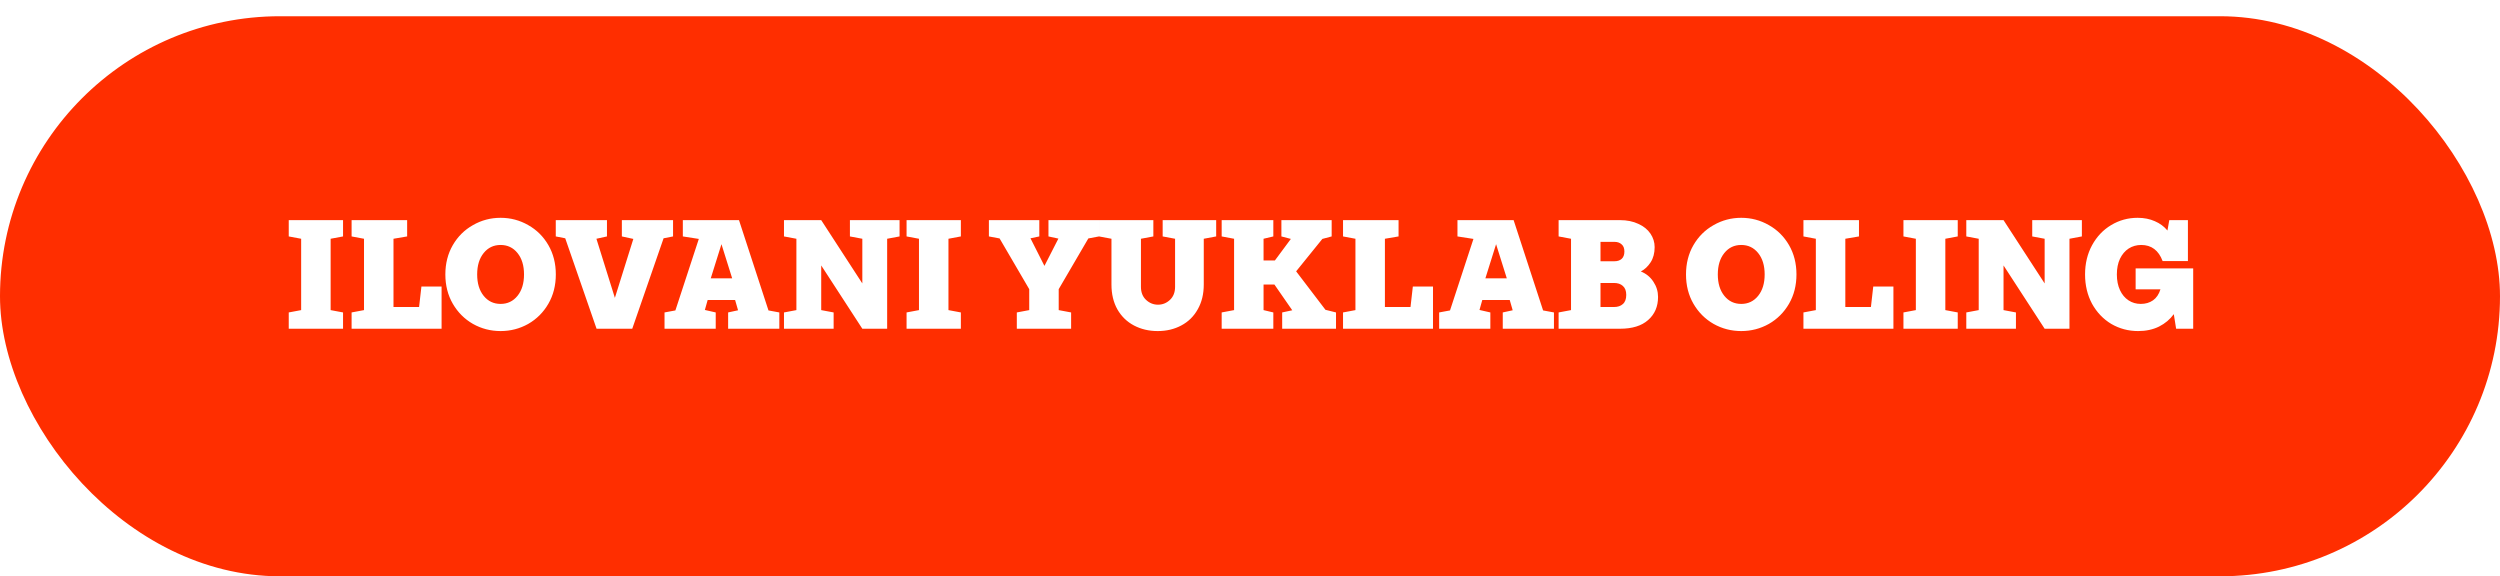
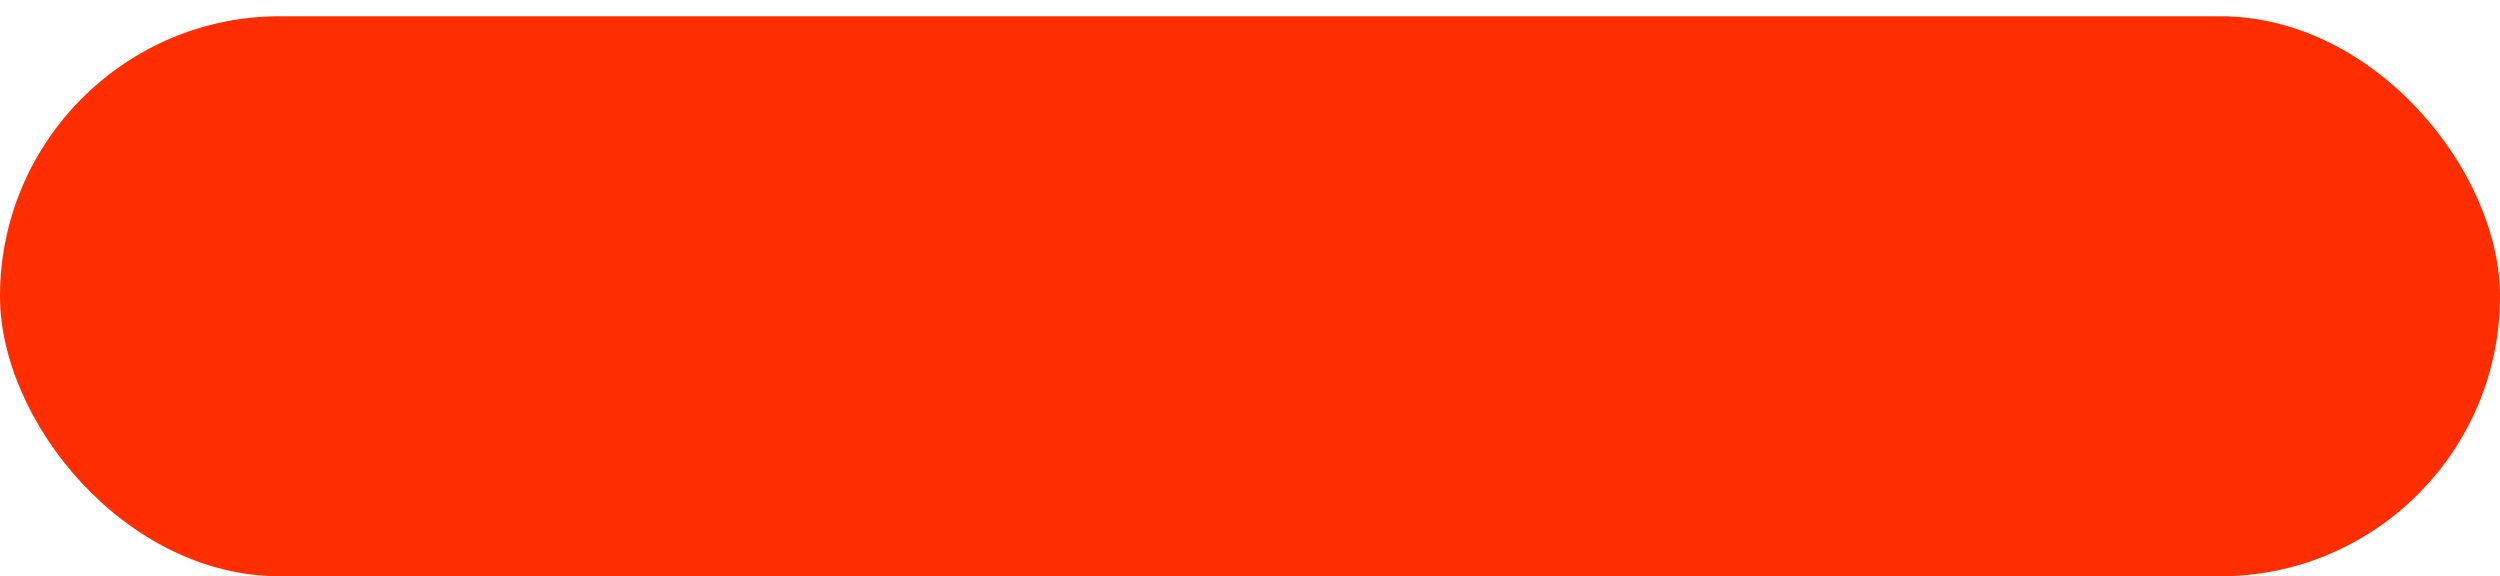
<svg xmlns="http://www.w3.org/2000/svg" width="308" height="71" viewBox="0 0 308 71" fill="none">
  <g filter="url(#filter0_d_104_97)">
    <rect width="308" height="69" rx="34.5" fill="#FF2E00" />
  </g>
-   <path d="M42.263 40.5H35.573V38.493L37.102 38.206V29.415L35.573 29.128V27.121H42.263V29.128L40.734 29.415V38.206L42.263 38.493V40.5ZM54.403 40.5H43.317V38.493L44.846 38.206V29.415L43.317 29.128V27.121H50.16V29.128L48.478 29.415V37.824H51.631L51.918 35.301H54.403V40.5ZM61.673 40.787C60.449 40.787 59.315 40.494 58.271 39.907C57.226 39.309 56.398 38.48 55.786 37.423C55.174 36.365 54.868 35.161 54.868 33.81C54.868 32.46 55.174 31.256 55.786 30.198C56.398 29.141 57.226 28.319 58.271 27.733C59.315 27.134 60.449 26.834 61.673 26.834C62.896 26.834 64.03 27.134 65.075 27.733C66.12 28.319 66.948 29.141 67.559 30.198C68.171 31.256 68.477 32.46 68.477 33.81C68.477 35.161 68.171 36.365 67.559 37.423C66.948 38.48 66.12 39.309 65.075 39.907C64.03 40.494 62.896 40.787 61.673 40.787ZM61.673 37.442C62.526 37.442 63.221 37.111 63.756 36.448C64.291 35.785 64.559 34.906 64.559 33.81C64.559 32.715 64.291 31.835 63.756 31.173C63.221 30.51 62.526 30.179 61.673 30.179C60.819 30.179 60.124 30.51 59.589 31.173C59.054 31.835 58.787 32.715 58.787 33.81C58.787 34.906 59.054 35.785 59.589 36.448C60.124 37.111 60.819 37.442 61.673 37.442ZM76.613 27.121H82.92V29.128L81.754 29.357L77.893 40.5H73.497L69.637 29.357L68.471 29.128V27.121H74.778V29.128L73.478 29.415L75.753 36.697L78.027 29.434L76.613 29.128V27.121ZM91.044 27.121L94.676 38.245L96.013 38.493V40.5H89.706V38.493L90.929 38.226L90.566 36.964H87.183L86.839 38.187L88.177 38.493V40.5H81.87V38.493L83.208 38.245L86.094 29.434L84.125 29.128V27.121H91.044ZM87.566 34.288H90.203L88.884 30.084L87.566 34.288ZM104.71 29.128V27.121H110.826V29.128L109.297 29.415V40.5H106.239L101.174 32.702V38.206L102.703 38.493V40.5H96.587V38.493L98.116 38.206V29.415L96.587 29.128V27.121H101.174L106.239 34.919V29.415L104.71 29.128ZM118.379 40.5H111.689V38.493L113.218 38.206V29.415L111.689 29.128V27.121H118.379V29.128L116.85 29.415V38.206L118.379 38.493V40.5ZM135.402 29.128L134.083 29.376L130.432 35.626V38.206L131.961 38.493V40.5H125.272V38.493L126.801 38.206V35.626L123.15 29.376L121.832 29.128V27.121H128.043V29.128L126.954 29.357L128.674 32.759L130.394 29.395L129.171 29.128V27.121H135.402V29.128ZM142.628 40.787C141.545 40.787 140.57 40.557 139.704 40.099C138.837 39.64 138.155 38.977 137.659 38.111C137.174 37.244 136.932 36.225 136.932 35.053V29.415L135.403 29.128V27.121H142.093V29.128L140.564 29.415V35.34C140.564 36.015 140.774 36.55 141.194 36.945C141.615 37.34 142.105 37.538 142.666 37.538C143.227 37.538 143.717 37.34 144.138 36.945C144.558 36.55 144.769 36.015 144.769 35.34V29.415L143.24 29.128V27.121H149.833V29.128L148.304 29.415V35.053C148.304 36.225 148.056 37.244 147.559 38.111C147.075 38.977 146.4 39.64 145.533 40.099C144.679 40.557 143.711 40.787 142.628 40.787ZM159.684 33.428L163.296 38.168L164.596 38.493V40.5H157.964V38.493L159.206 38.226L157.008 35.053H155.67V38.206L156.874 38.493V40.5H150.51V38.493L152.039 38.206V29.415L150.51 29.128V27.121H156.874V29.128L155.67 29.415V32.09H157.066L159.034 29.434L157.868 29.128V27.121H164.061V29.128L162.914 29.434L159.684 33.428ZM176.546 40.5H165.461V38.493L166.99 38.206V29.415L165.461 29.128V27.121H172.303V29.128L170.621 29.415V37.824H173.775L174.061 35.301H176.546V40.5ZM186.478 27.121L190.109 38.245L191.447 38.493V40.5H185.14V38.493L186.363 38.226L186 36.964H182.617L182.273 38.187L183.611 38.493V40.5H177.304V38.493L178.642 38.245L181.528 29.434L179.559 29.128V27.121H186.478ZM182.999 34.288H185.637L184.318 30.084L182.999 34.288ZM202.151 33.447C202.8 33.702 203.316 34.123 203.699 34.709C204.081 35.282 204.272 35.907 204.272 36.582C204.272 37.767 203.864 38.716 203.049 39.43C202.246 40.143 201.093 40.5 199.589 40.5H192.021V38.493L193.55 38.206V29.415L192.021 29.128V27.121H199.589C200.443 27.121 201.195 27.274 201.845 27.58C202.495 27.873 202.992 28.274 203.336 28.784C203.68 29.294 203.852 29.848 203.852 30.447C203.852 31.186 203.686 31.81 203.355 32.32C203.023 32.829 202.622 33.205 202.151 33.447ZM197.181 29.797V32.186H198.901C199.271 32.186 199.564 32.09 199.781 31.899C200.01 31.695 200.125 31.39 200.125 30.982C200.125 30.587 200.01 30.294 199.781 30.103C199.564 29.899 199.271 29.797 198.901 29.797H197.181ZM198.844 37.824C199.303 37.824 199.666 37.703 199.933 37.461C200.214 37.219 200.354 36.843 200.354 36.333C200.354 35.837 200.214 35.467 199.933 35.225C199.666 34.983 199.303 34.862 198.844 34.862H197.181V37.824H198.844ZM214.52 40.787C213.297 40.787 212.163 40.494 211.118 39.907C210.073 39.309 209.245 38.48 208.633 37.423C208.021 36.365 207.716 35.161 207.716 33.81C207.716 32.46 208.021 31.256 208.633 30.198C209.245 29.141 210.073 28.319 211.118 27.733C212.163 27.134 213.297 26.834 214.52 26.834C215.743 26.834 216.877 27.134 217.922 27.733C218.967 28.319 219.795 29.141 220.407 30.198C221.018 31.256 221.324 32.46 221.324 33.81C221.324 35.161 221.018 36.365 220.407 37.423C219.795 38.48 218.967 39.309 217.922 39.907C216.877 40.494 215.743 40.787 214.52 40.787ZM214.52 37.442C215.374 37.442 216.068 37.111 216.603 36.448C217.138 35.785 217.406 34.906 217.406 33.81C217.406 32.715 217.138 31.835 216.603 31.173C216.068 30.51 215.374 30.179 214.52 30.179C213.666 30.179 212.972 30.51 212.437 31.173C211.901 31.835 211.634 32.715 211.634 33.81C211.634 34.906 211.901 35.785 212.437 36.448C212.972 37.111 213.666 37.442 214.52 37.442ZM233.269 40.5H222.183V38.493L223.712 38.206V29.415L222.183 29.128V27.121H229.026V29.128L227.344 29.415V37.824H230.497L230.784 35.301H233.269V40.5ZM241.194 40.5H234.504V38.493L236.033 38.206V29.415L234.504 29.128V27.121H241.194V29.128L239.665 29.415V38.206L241.194 38.493V40.5ZM250.371 29.128V27.121H256.487V29.128L254.958 29.415V40.5H251.9L246.835 32.702V38.206L248.364 38.493V40.5H242.248V38.493L243.777 38.206V29.415L242.248 29.128V27.121H246.835L251.9 34.919V29.415L250.371 29.128ZM263.11 33.065H270.201V40.5H268.098L267.812 38.703C267.353 39.34 266.748 39.85 265.996 40.232C265.244 40.602 264.384 40.787 263.416 40.787C262.218 40.787 261.116 40.494 260.109 39.907C259.115 39.309 258.325 38.48 257.739 37.423C257.166 36.352 256.879 35.148 256.879 33.81C256.879 32.473 257.166 31.275 257.739 30.217C258.325 29.147 259.109 28.319 260.09 27.733C261.084 27.134 262.173 26.834 263.358 26.834C264.148 26.834 264.856 26.974 265.48 27.255C266.104 27.522 266.62 27.905 267.028 28.401L267.257 27.121H269.551V32.167H266.436C265.939 30.842 265.059 30.179 263.798 30.179C263.225 30.179 262.709 30.326 262.25 30.619C261.804 30.912 261.447 31.332 261.18 31.88C260.925 32.428 260.797 33.072 260.797 33.81C260.797 34.55 260.925 35.193 261.18 35.741C261.434 36.289 261.785 36.709 262.231 37.002C262.677 37.295 263.18 37.442 263.741 37.442C264.327 37.442 264.83 37.295 265.251 37.002C265.671 36.709 265.977 36.257 266.168 35.645H263.11V33.065Z" fill="white" />
  <defs>
    <filter id="filter0_d_104_97" x="0" y="0" width="308" height="71" filterUnits="userSpaceOnUse" color-interpolation-filters="sRGB">
      <feFlood flood-opacity="0" result="BackgroundImageFix" />
      <feColorMatrix in="SourceAlpha" type="matrix" values="0 0 0 0 0 0 0 0 0 0 0 0 0 0 0 0 0 0 127 0" result="hardAlpha" />
      <feOffset dy="2" />
      <feComposite in2="hardAlpha" operator="out" />
      <feColorMatrix type="matrix" values="0 0 0 0 0 0 0 0 0 0.302 0 0 0 0 0.137 0 0 0 1 0" />
      <feBlend mode="normal" in2="BackgroundImageFix" result="effect1_dropShadow_104_97" />
      <feBlend mode="normal" in="SourceGraphic" in2="effect1_dropShadow_104_97" result="shape" />
    </filter>
  </defs>
</svg>